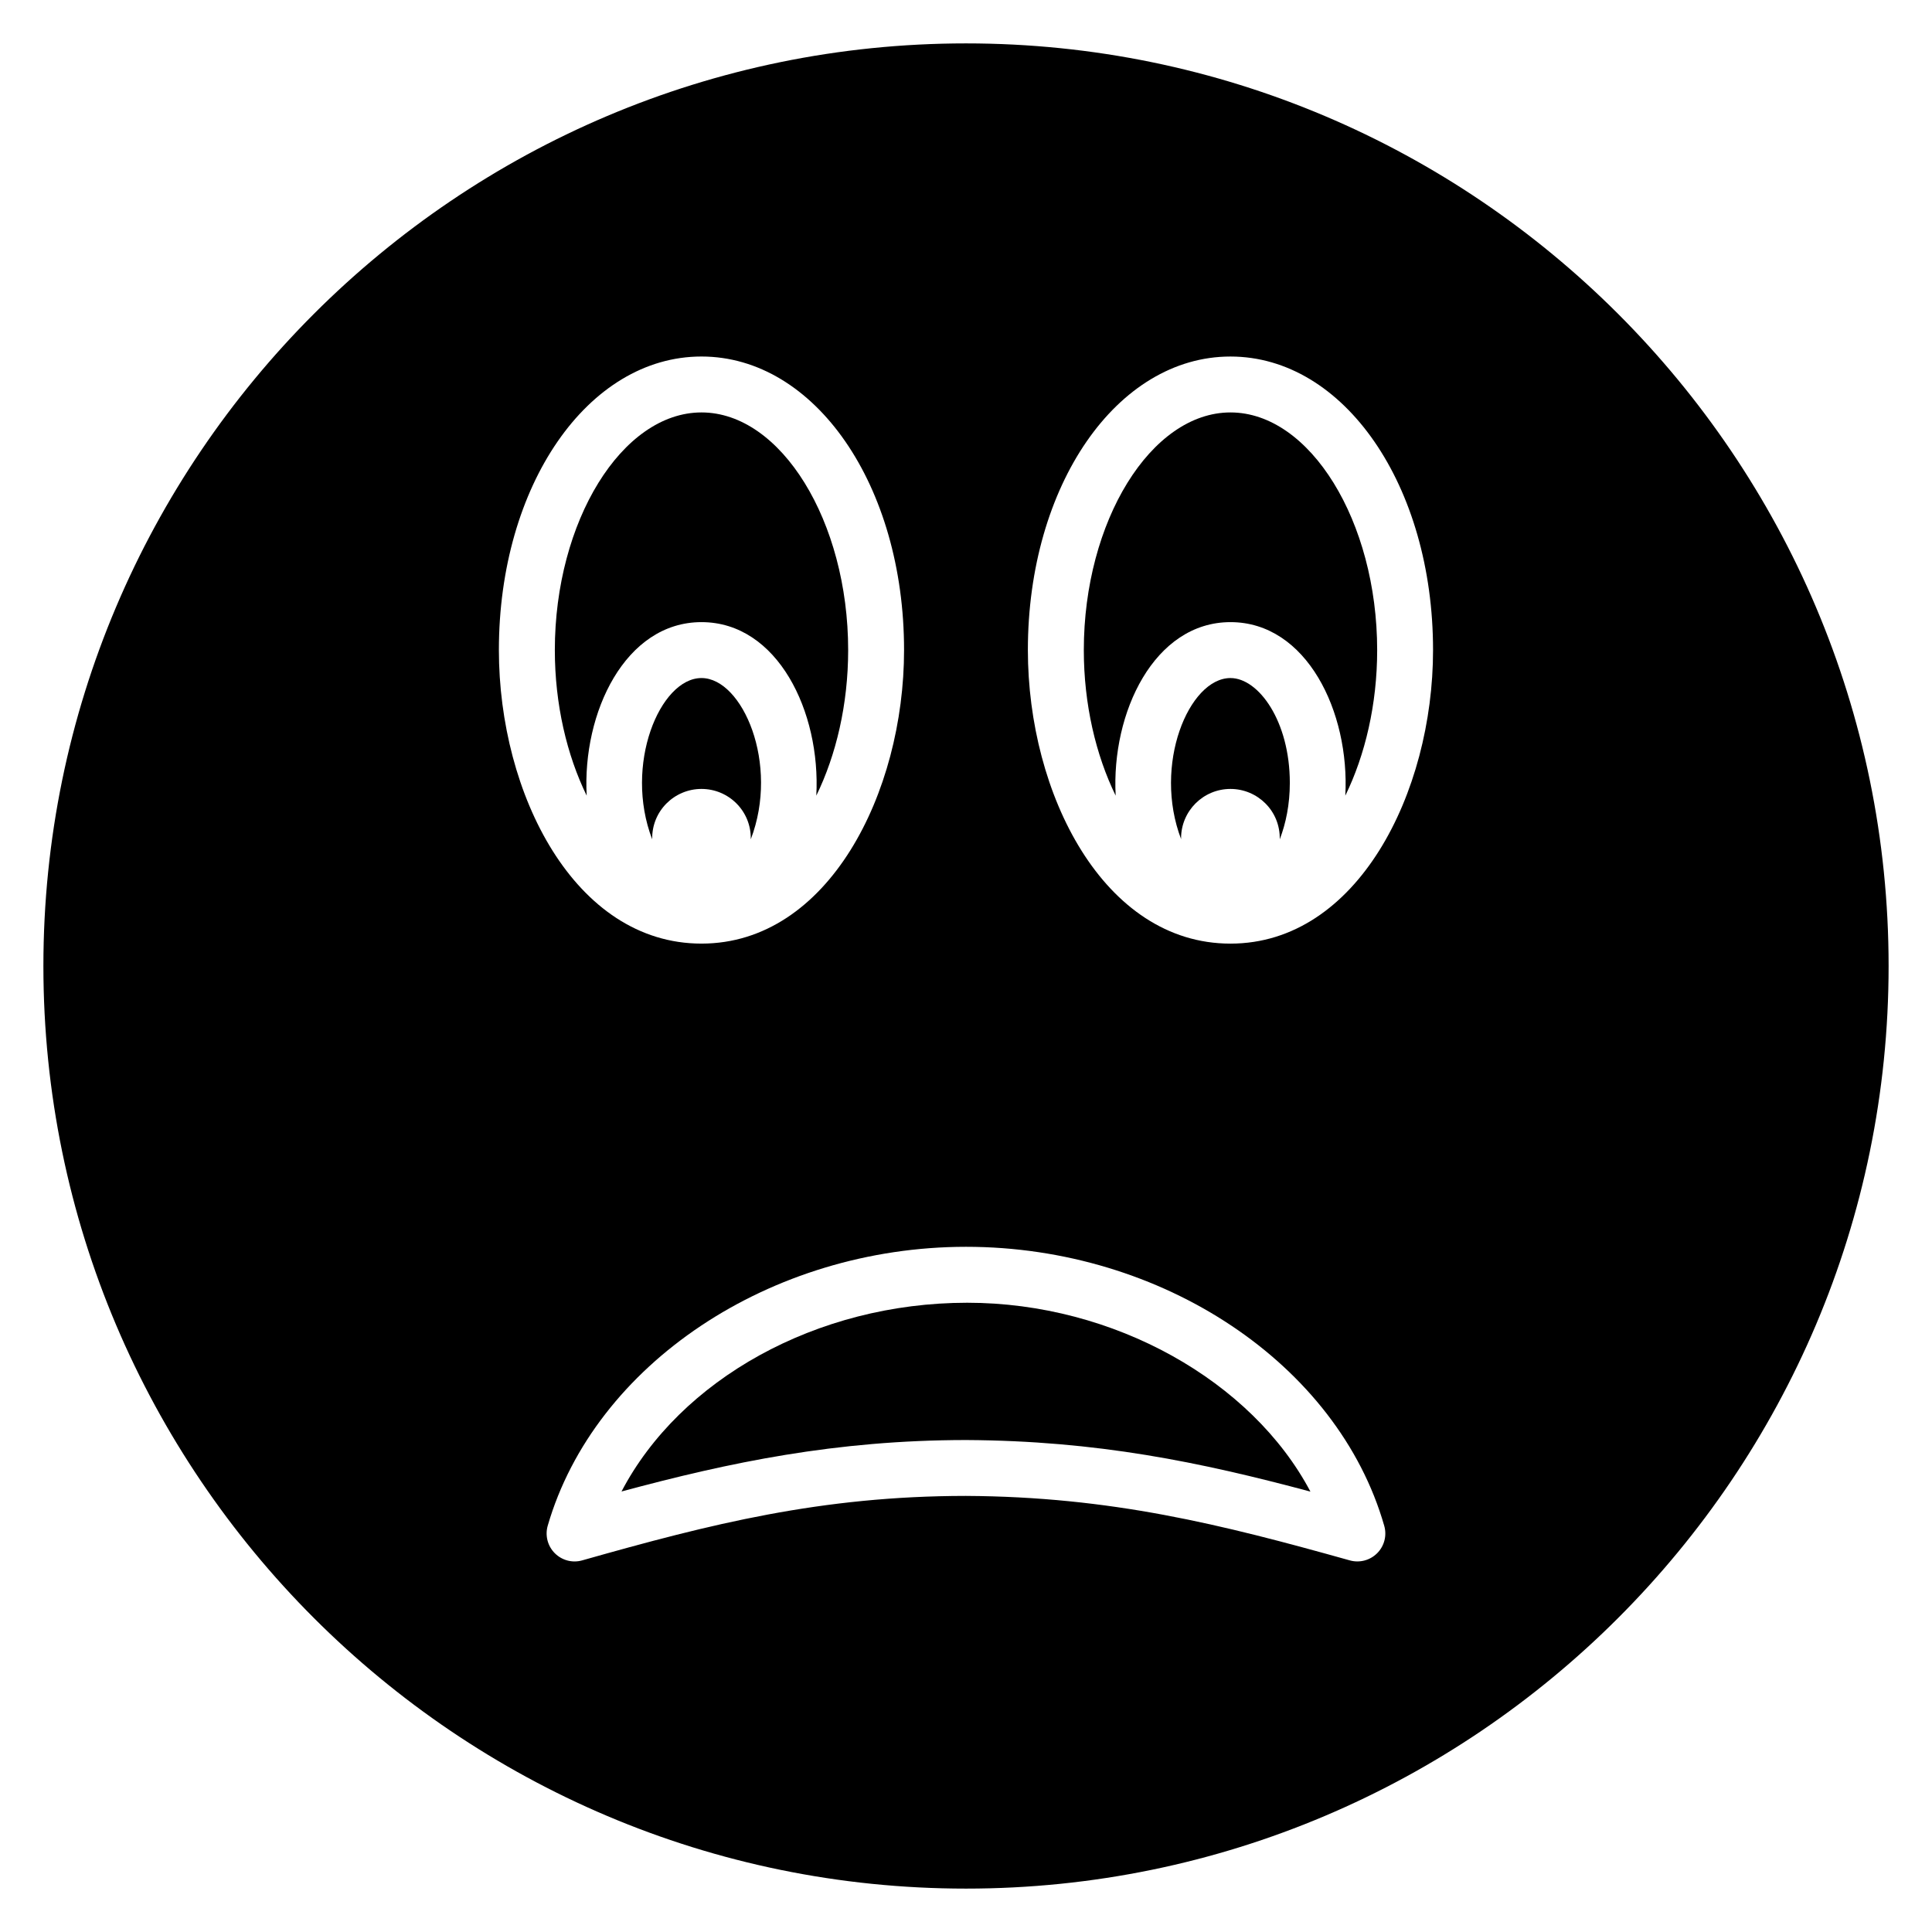
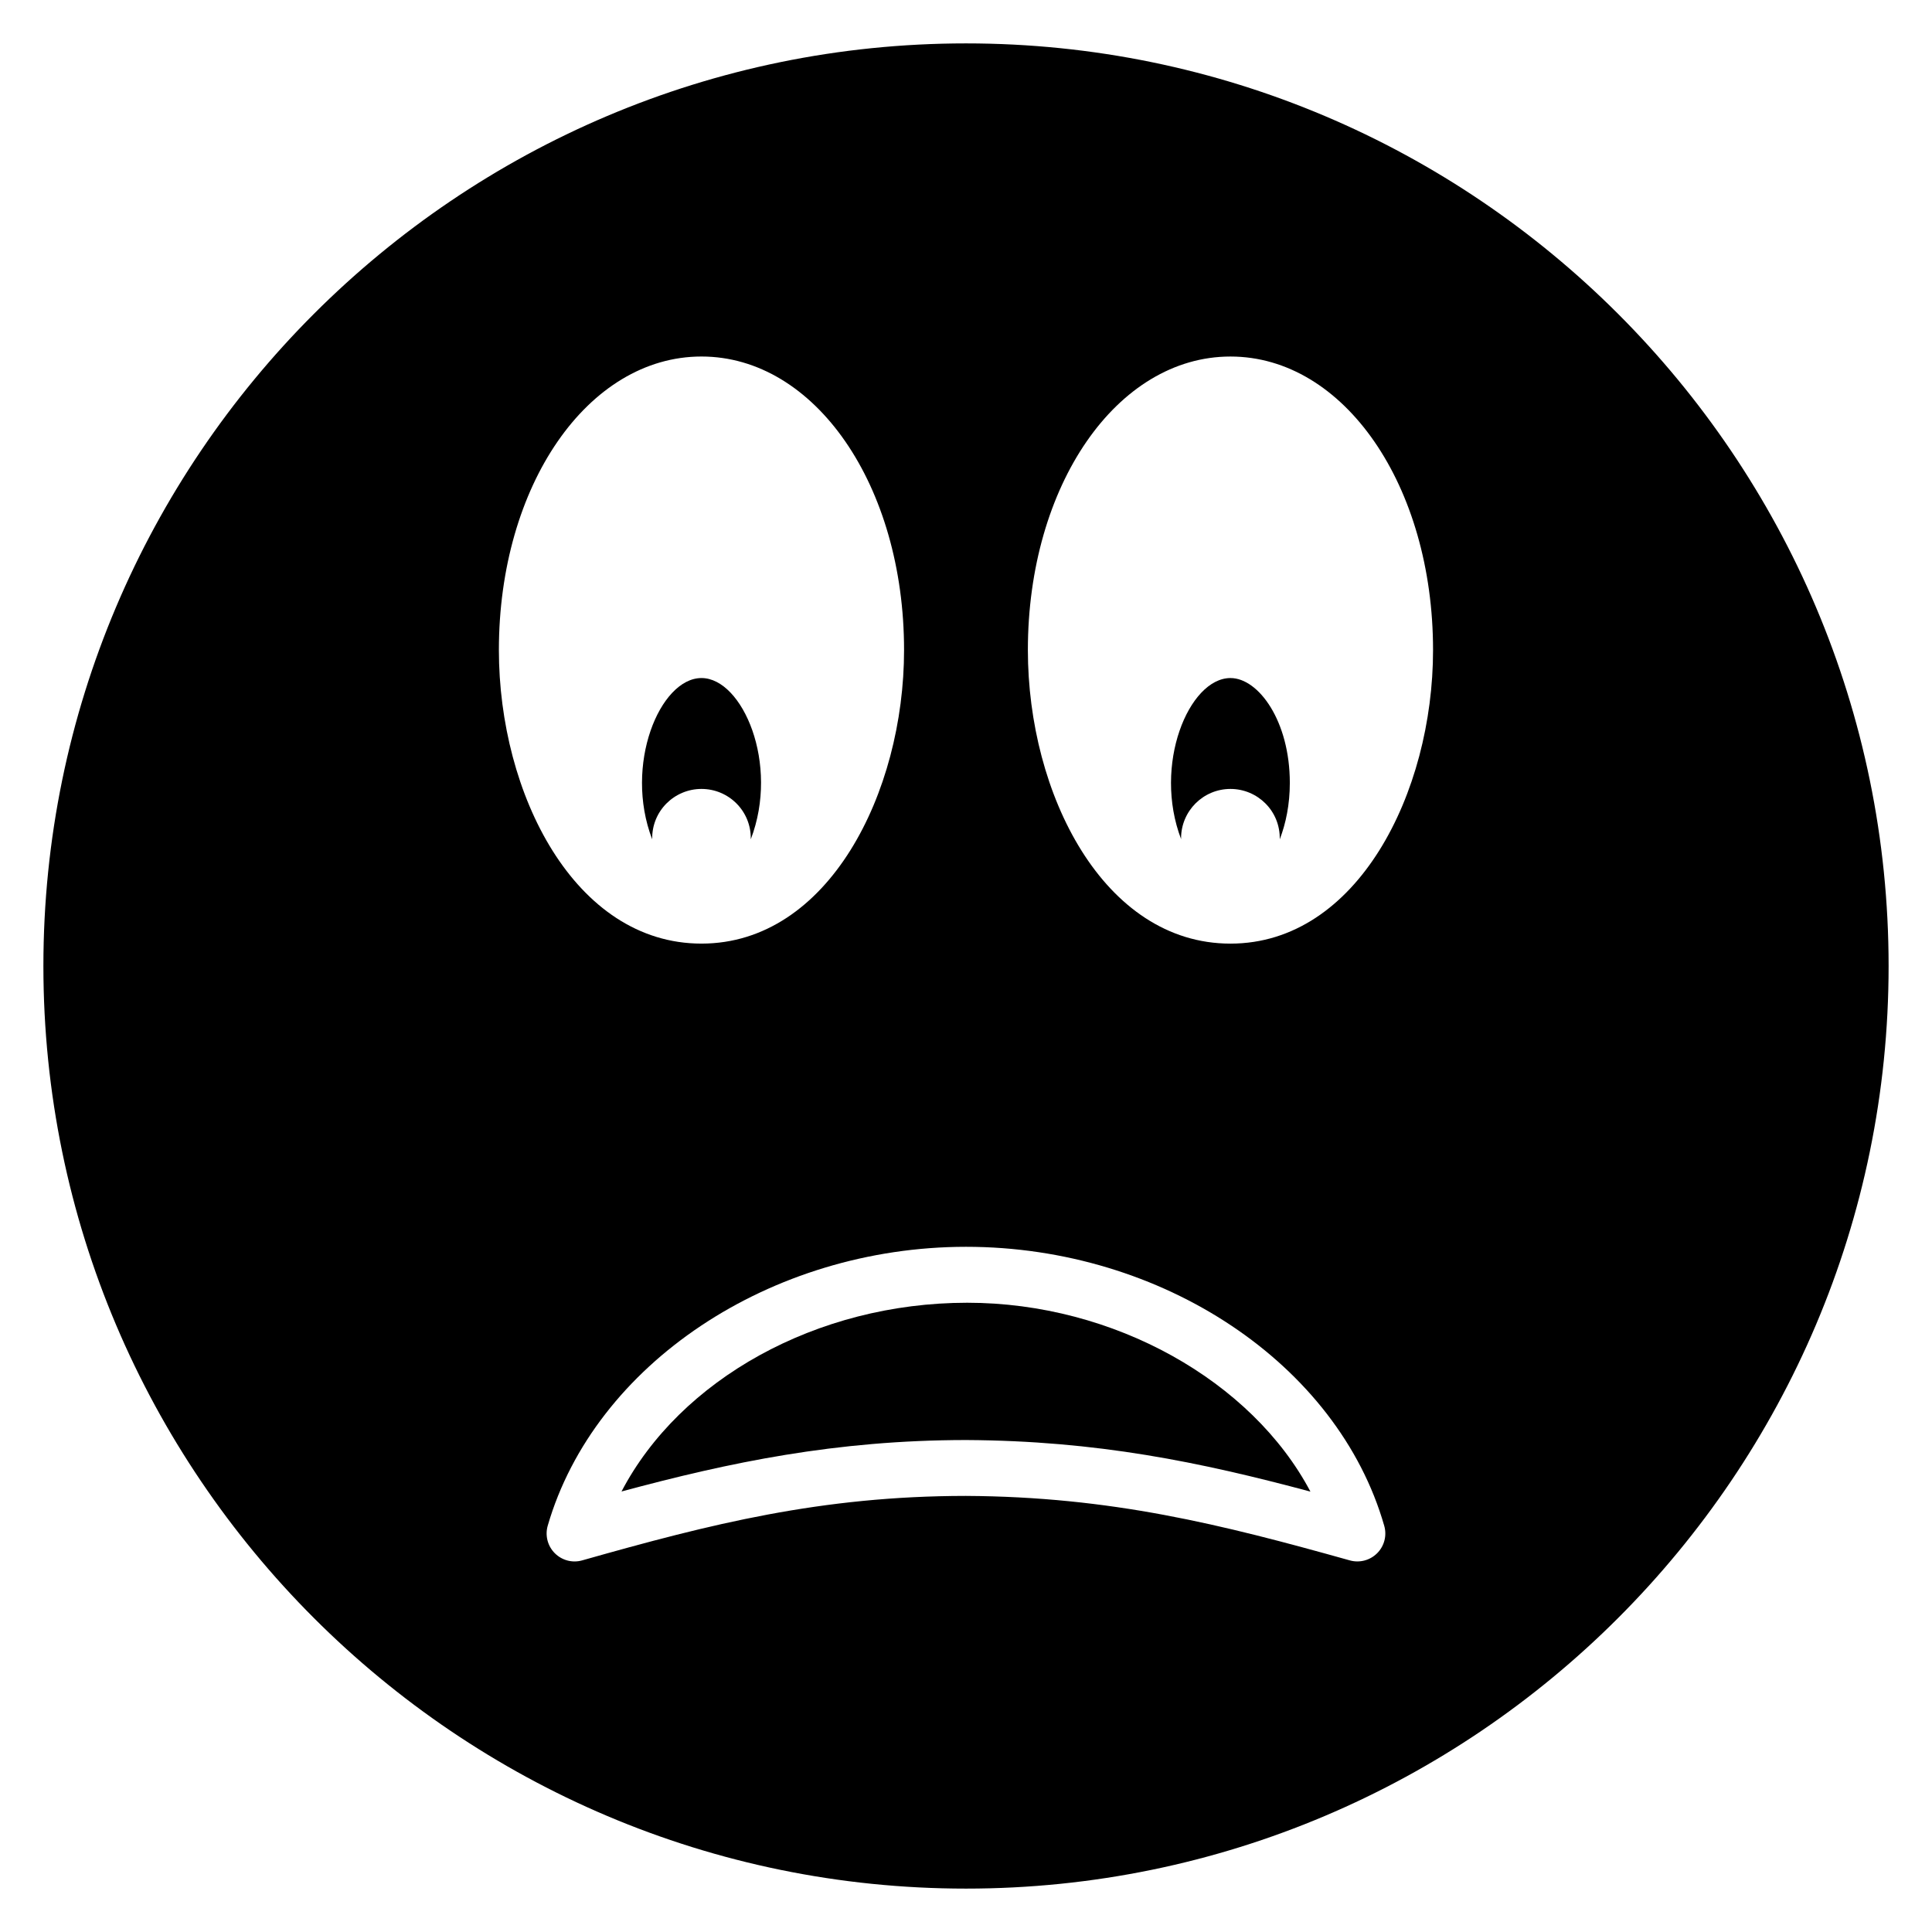
<svg xmlns="http://www.w3.org/2000/svg" fill="#000000" width="800px" height="800px" version="1.1" viewBox="144 144 512 512">
  <g>
    <path d="m329.9 323.69c-11.016 0-20.629 23.039-13.062 42.738-0.152-7.551 5.914-13.352 13.062-13.352 7.215 0 13.219 5.871 13.062 13.348 7.664-19.965-2.191-42.734-13.062-42.734z" />
    <path d="m400.32 489.24c-39.996 0.016-76.117 20.383-91.613 50.02 28.73-7.742 56.762-13.605 91.281-13.637 34.781 0.188 61.949 5.816 91.289 13.668-15.484-29.293-52.012-50.051-90.957-50.051z" />
-     <path d="m329.9 308.87c20.18 0 31.633 23.777 30.43 45.984 5.246-10.75 8.441-24.176 8.441-38.578 0-34.137-17.797-62.977-38.867-62.977-21.07 0-38.867 28.84-38.867 62.977 0 14.402 3.195 27.828 8.441 38.578-1.199-22.008 10.207-45.984 30.422-45.984z" />
    <path d="m400 155.5c-134.84 0-244.5 109.65-244.5 244.5 0 134.77 109.65 244.5 244.5 244.5s244.5-109.73 244.5-244.5c0-134.84-109.66-244.5-244.5-244.5zm-70.102 82.98c30.105 0 53.688 34.172 53.688 77.793 0 37.77-20.031 77.793-53.688 77.793-33.602 0-53.688-39.637-53.688-77.793 0-43.621 23.582-77.793 53.688-77.793zm179.07 317.13c-1.898 1.906-4.668 2.633-7.25 1.91-34.113-9.555-63.266-16.883-101.77-17.09-38.391 0.035-67.551 7.426-101.66 17.086-2.59 0.738-5.367 0.004-7.269-1.906-1.902-1.91-2.613-4.699-1.867-7.285 12.41-42.805 59.027-73.887 110.84-73.91 52.078 0 98.559 31.09 110.84 73.926 0.75 2.586 0.031 5.363-1.863 7.269zm-38.883-161.54c-33.602 0-53.688-39.637-53.688-77.793 0-43.621 23.578-77.793 53.688-77.793 30.105 0 53.688 34.172 53.688 77.793 0 37.77-20.031 77.793-53.688 77.793z" />
    <path d="m470.09 323.69c-11.023 0-20.621 23.043-13.066 42.734 0-0.086-0.027-0.168-0.027-0.258 0-7.231 5.859-13.09 13.09-13.09 7.133 0 13.215 5.781 13.062 13.355 1.621-4.223 2.668-9.262 2.668-14.957 0.004-16.375-8.289-27.785-15.727-27.785z" />
-     <path d="m470.09 253.3c-21.07 0-38.867 28.84-38.867 62.977 0 14.402 3.195 27.828 8.441 38.578-1.191-22.008 10.215-45.984 30.43-45.984 20.18 0 31.633 23.777 30.43 45.984 5.246-10.75 8.441-24.176 8.441-38.578-0.008-34.137-17.805-62.977-38.875-62.977z" />
  </g>
</svg>